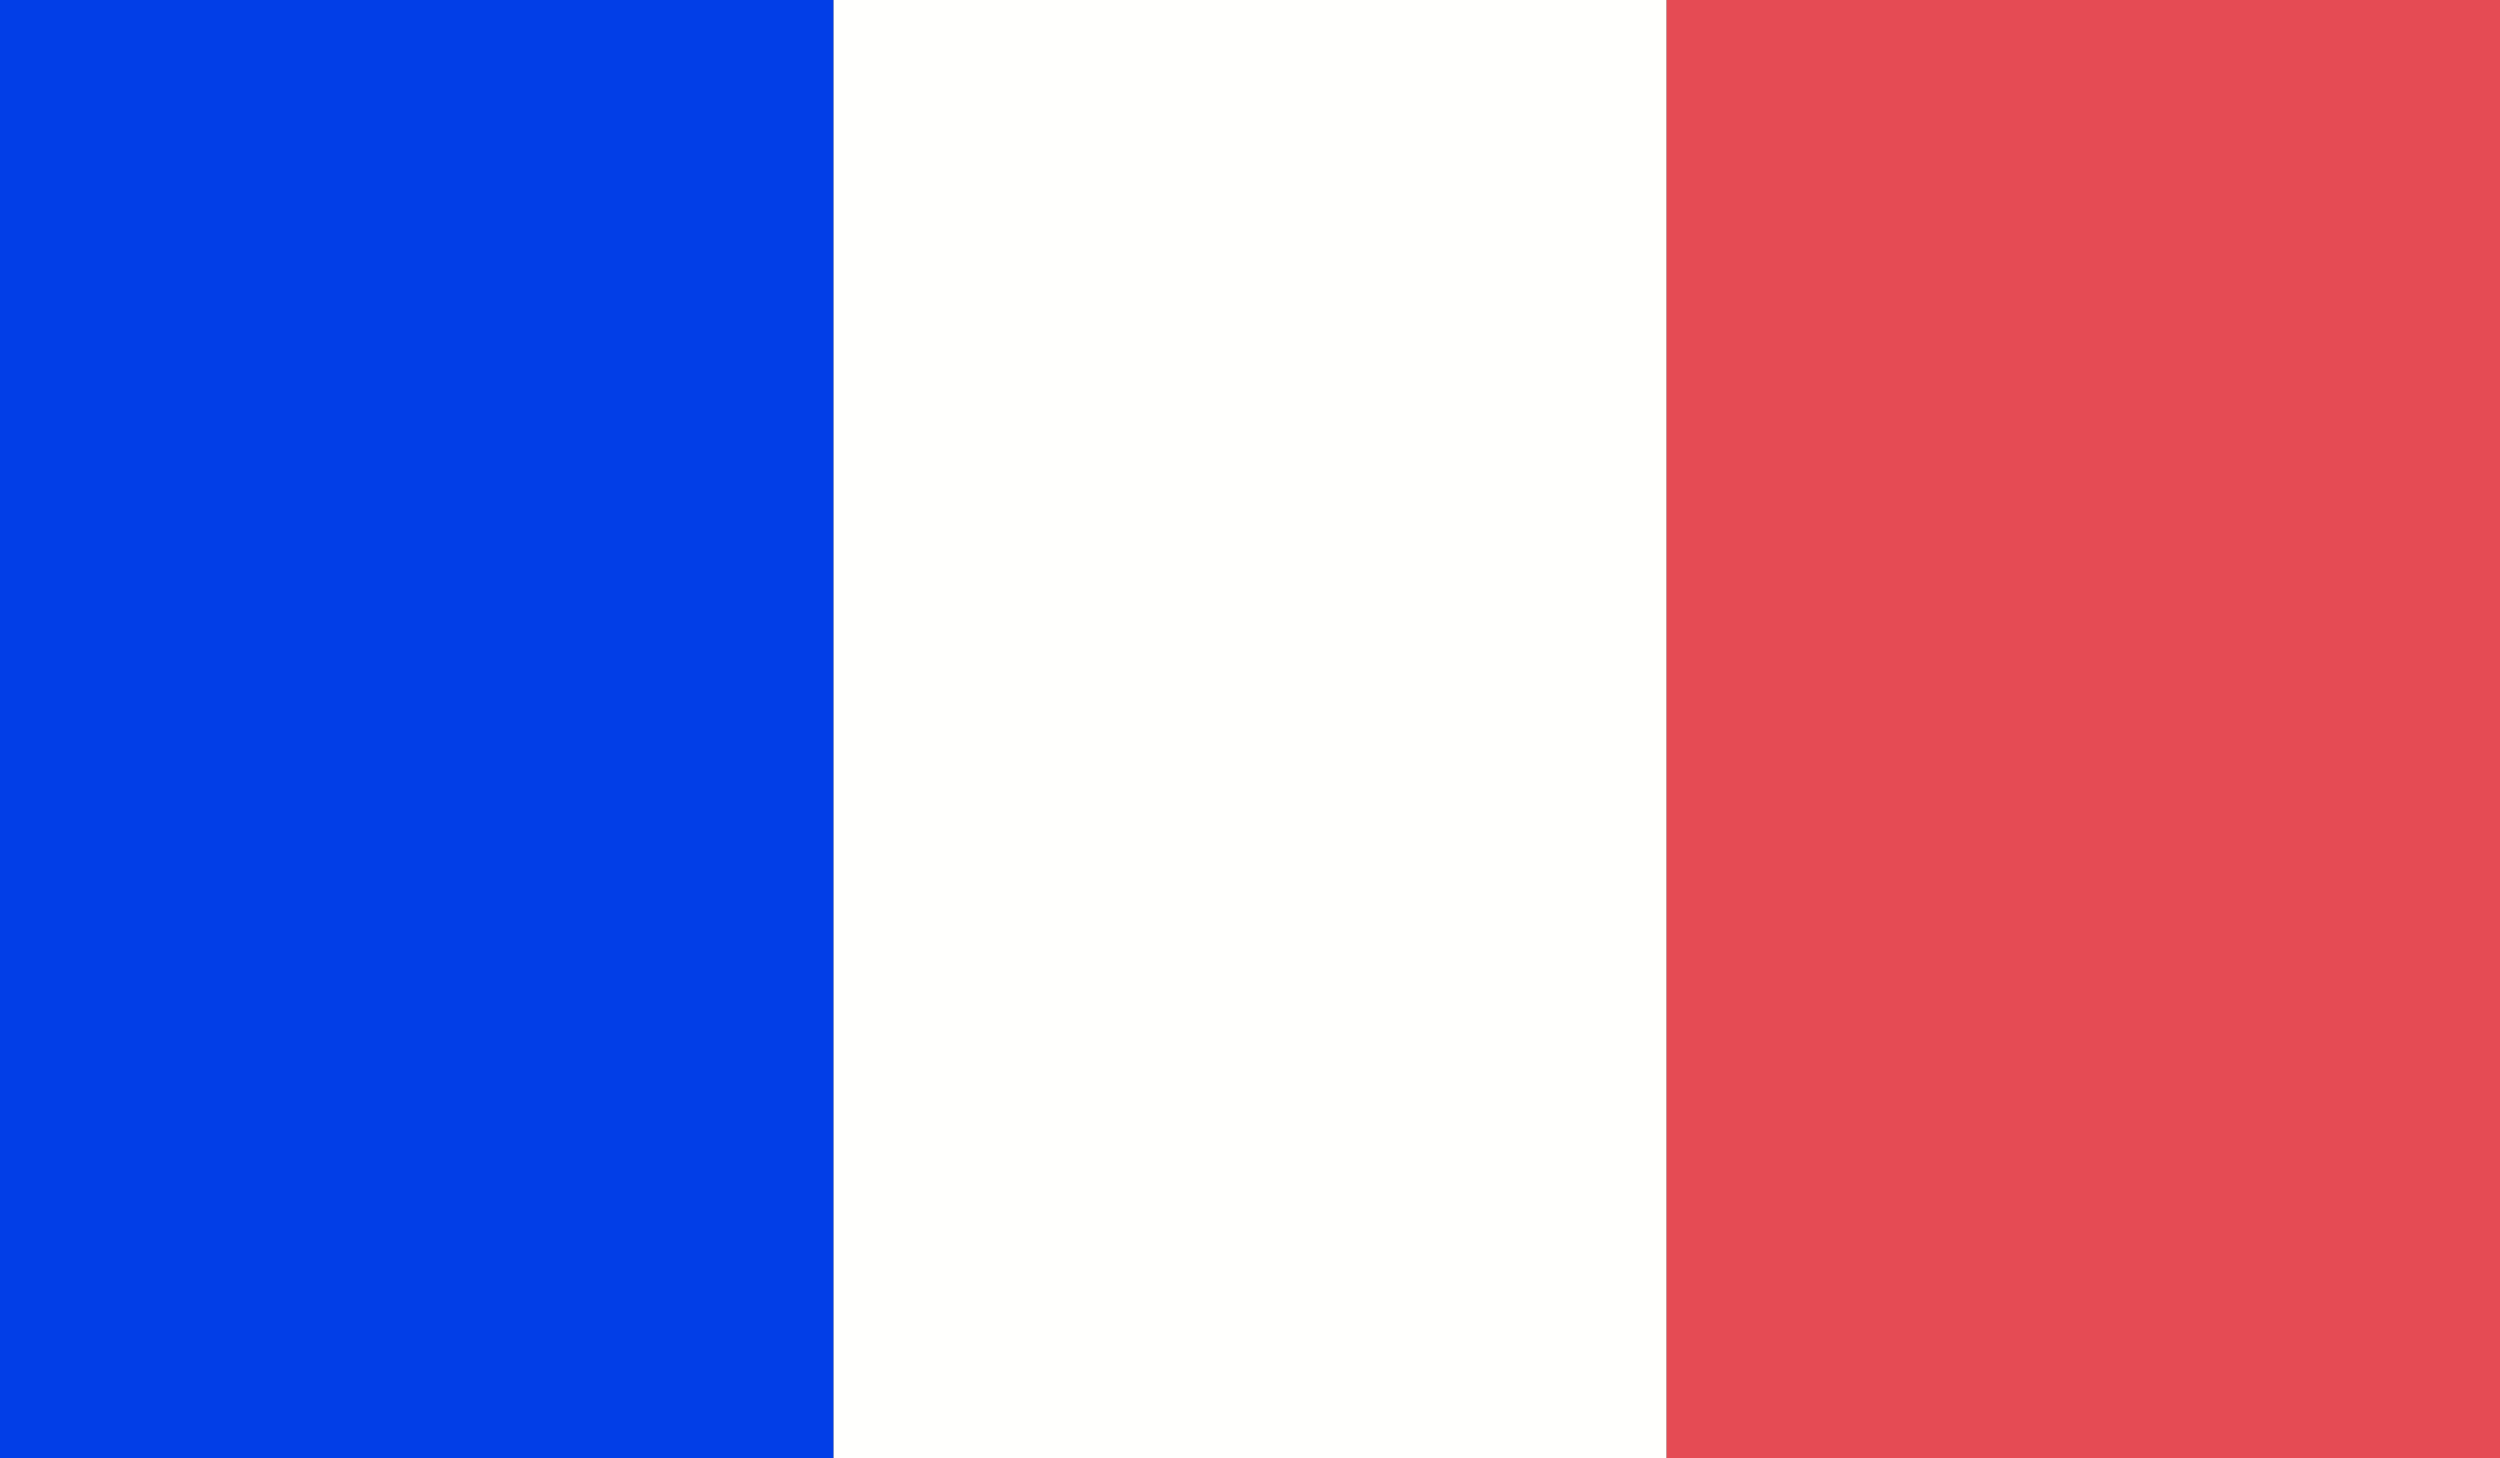
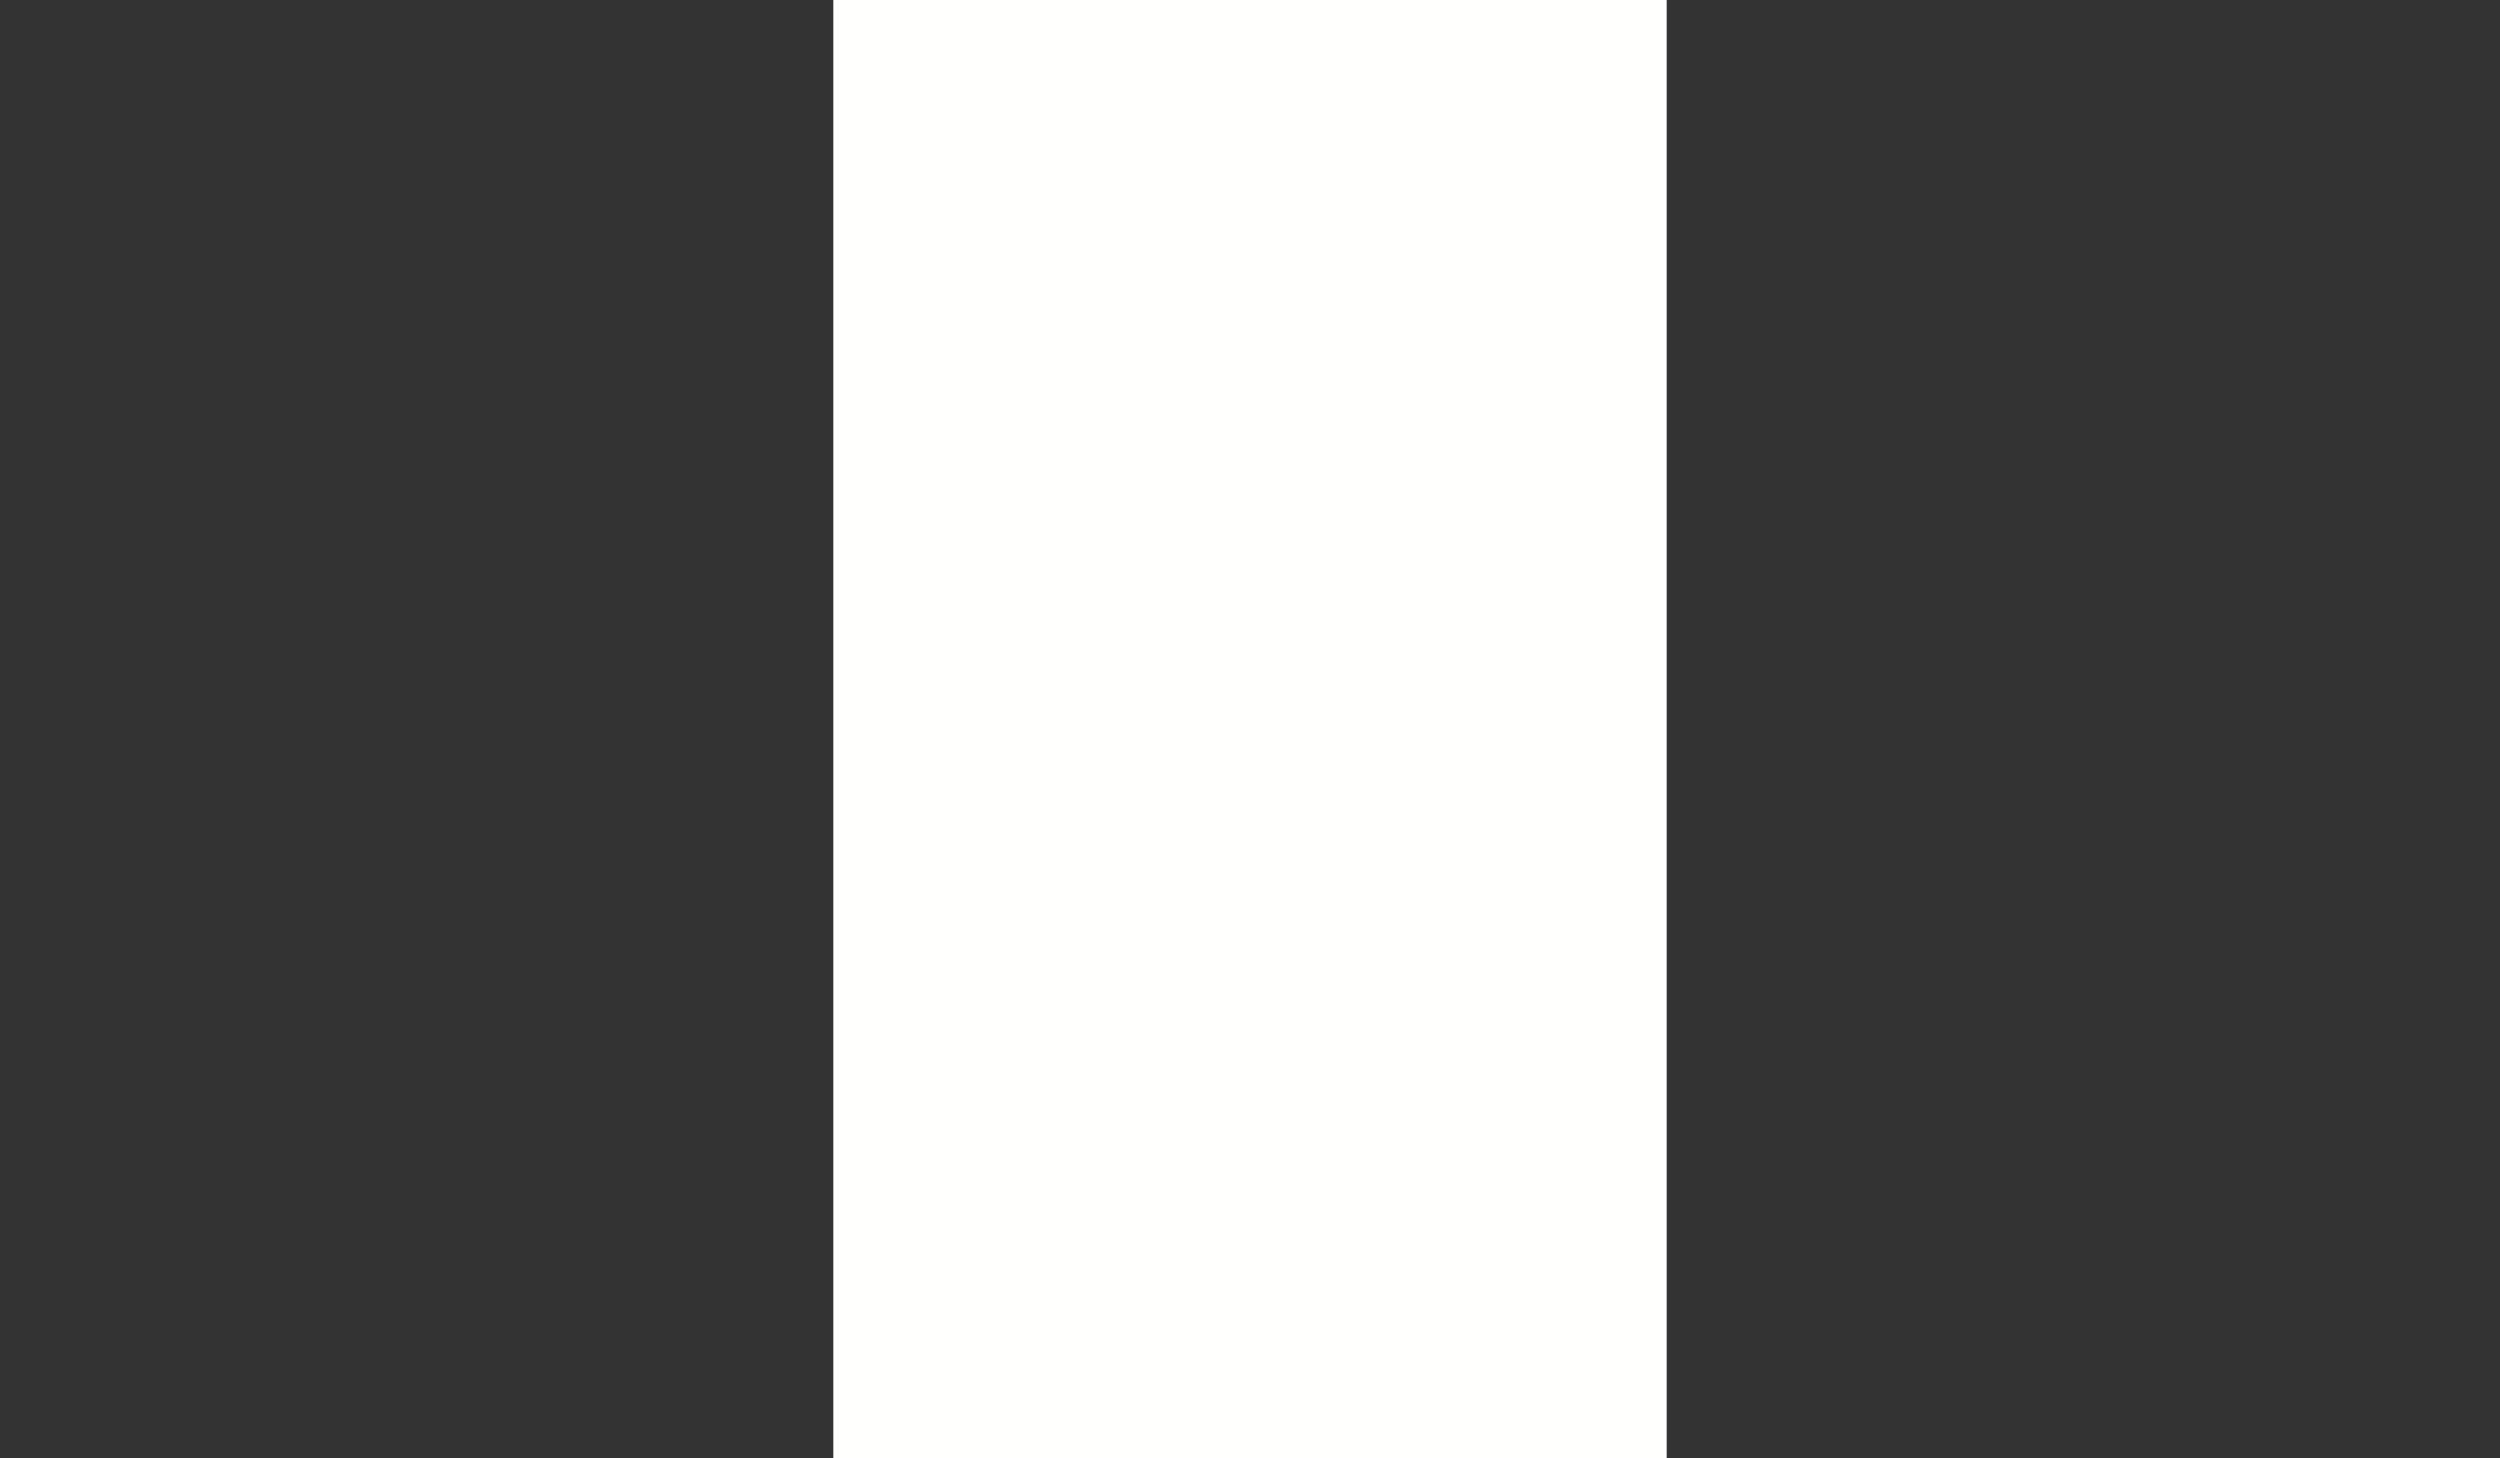
<svg xmlns="http://www.w3.org/2000/svg" width="24" height="14" viewBox="0 0 24 14">
  <rect x="0" y="0" width="24" height="14" fill="#333333" stroke="none" />
  <title>0E45FA6F-7623-4FB9-8F16-B946B5A0977B</title>
  <g fill="none" fill-rule="evenodd">
    <path fill="#FFFFFD" d="M8 0h8v14H8z" />
-     <path fill="#E54B54" d="M16 0h8v14h-8z" />
-     <path fill="#023EE7" d="M0 0h8v14H0z" />
  </g>
</svg>